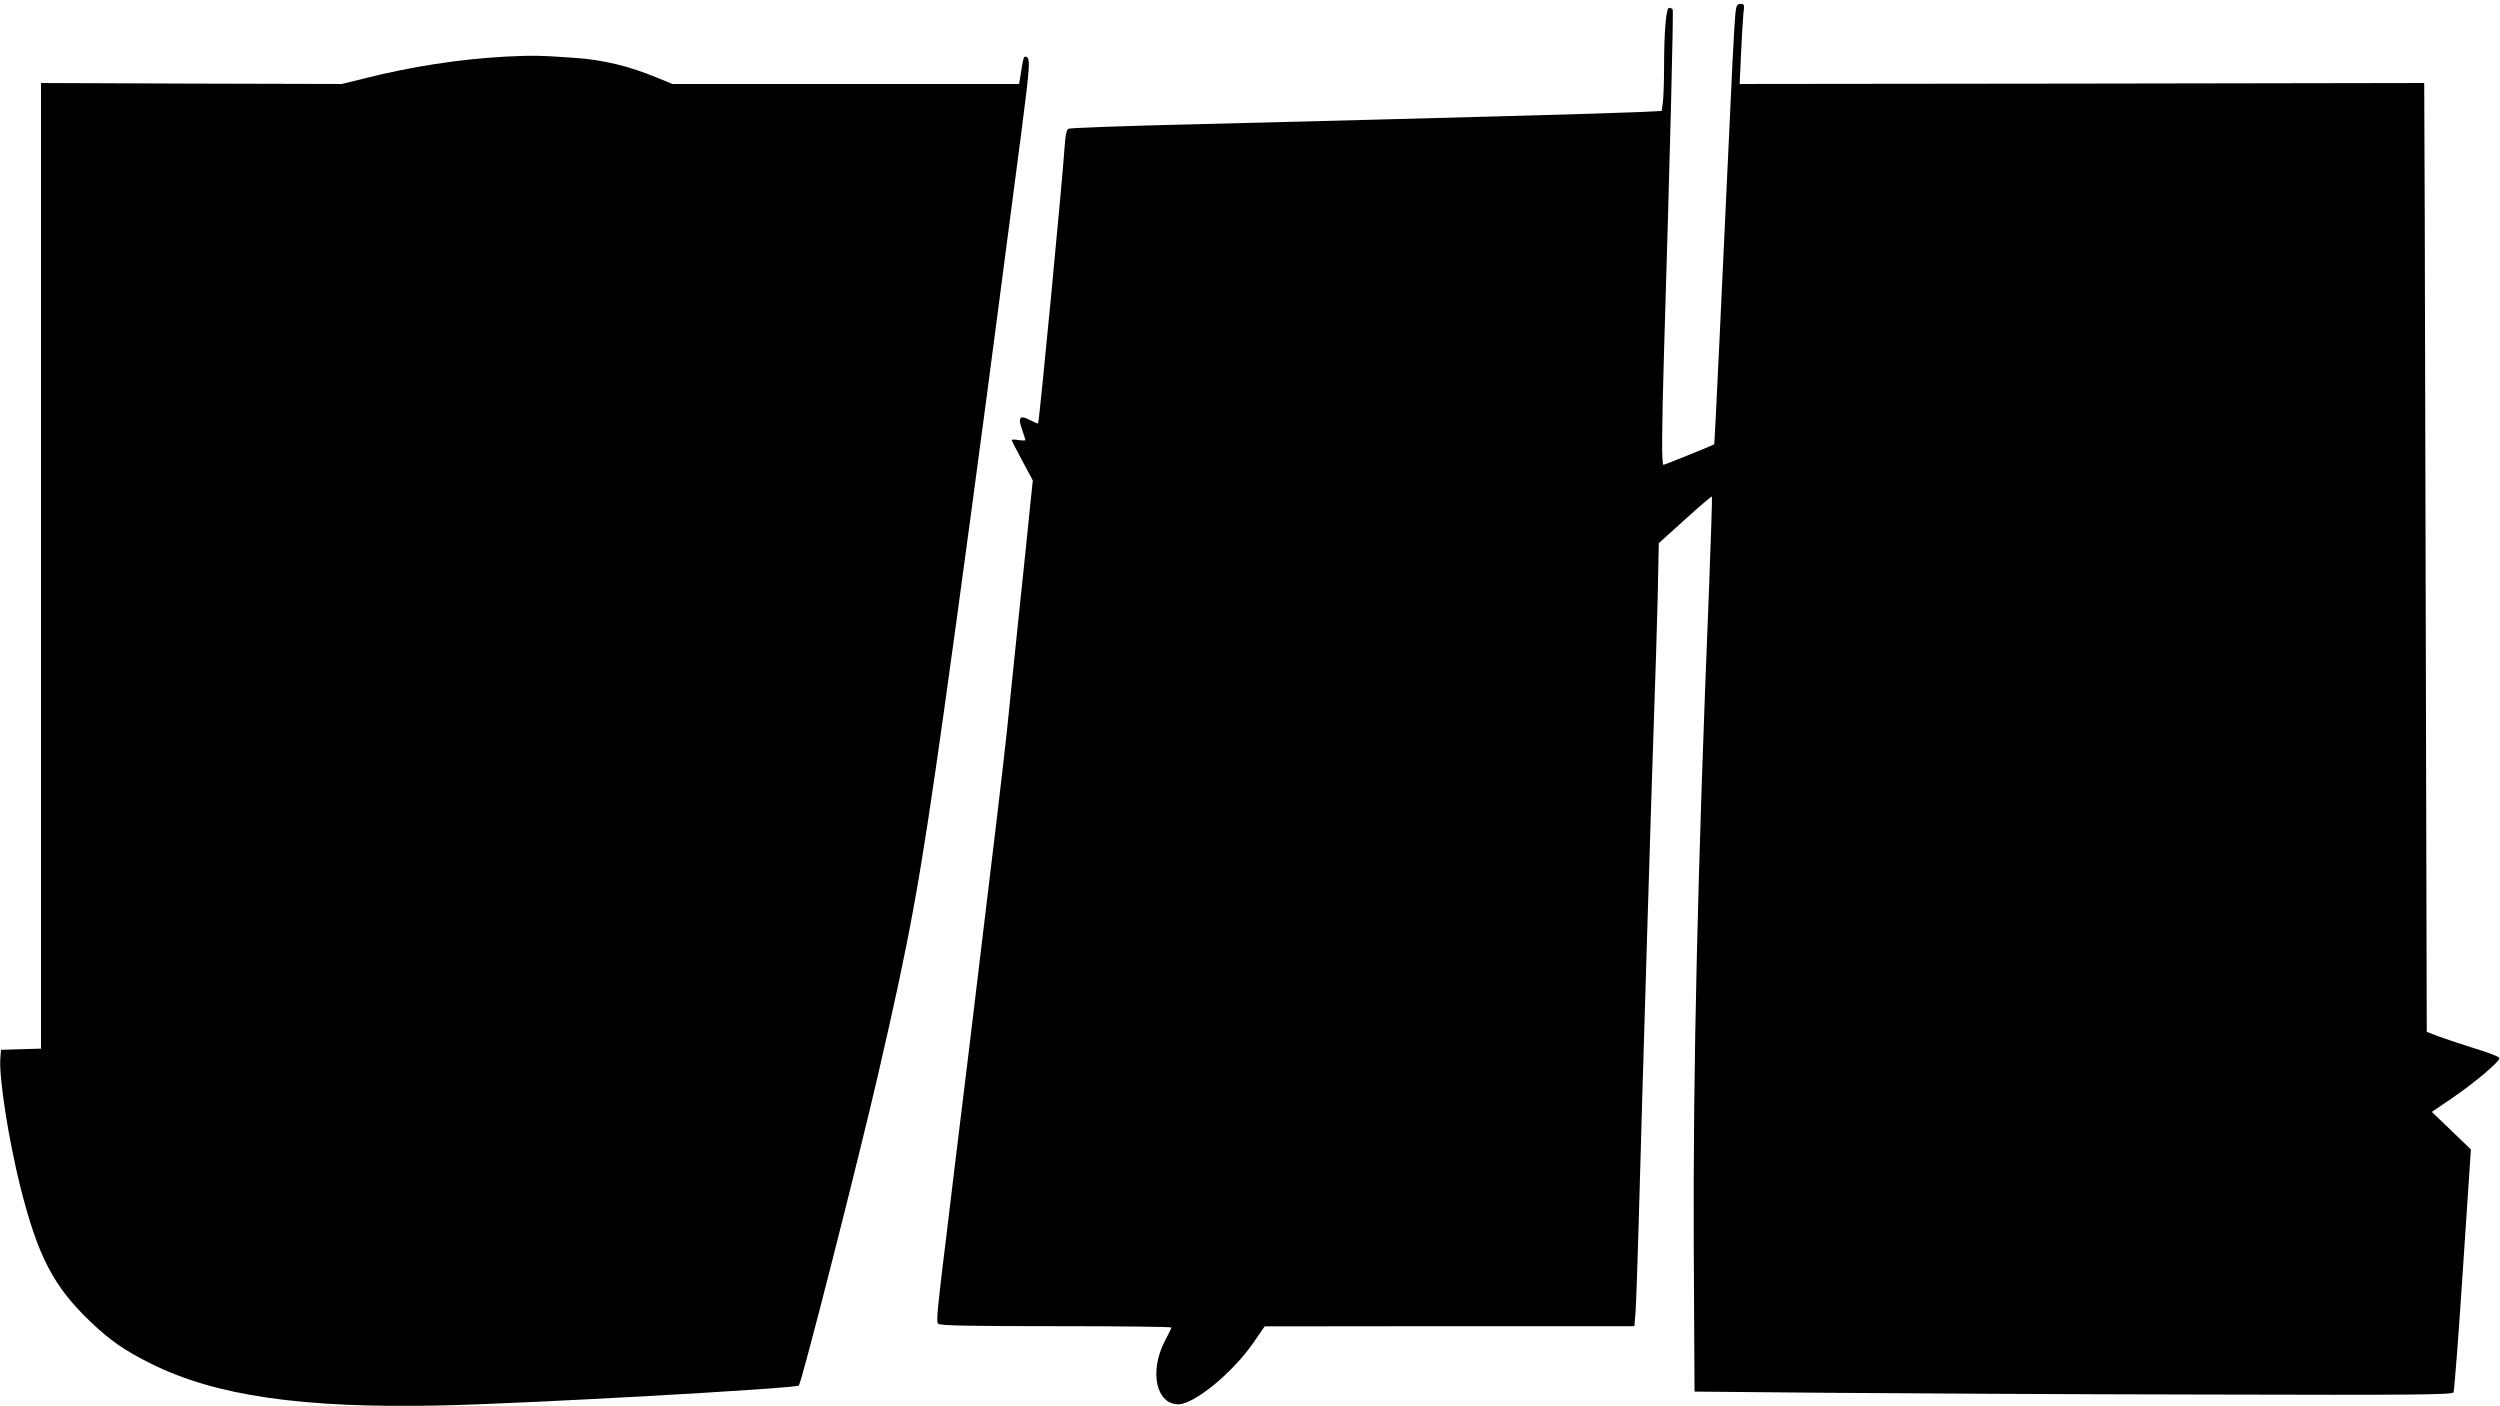
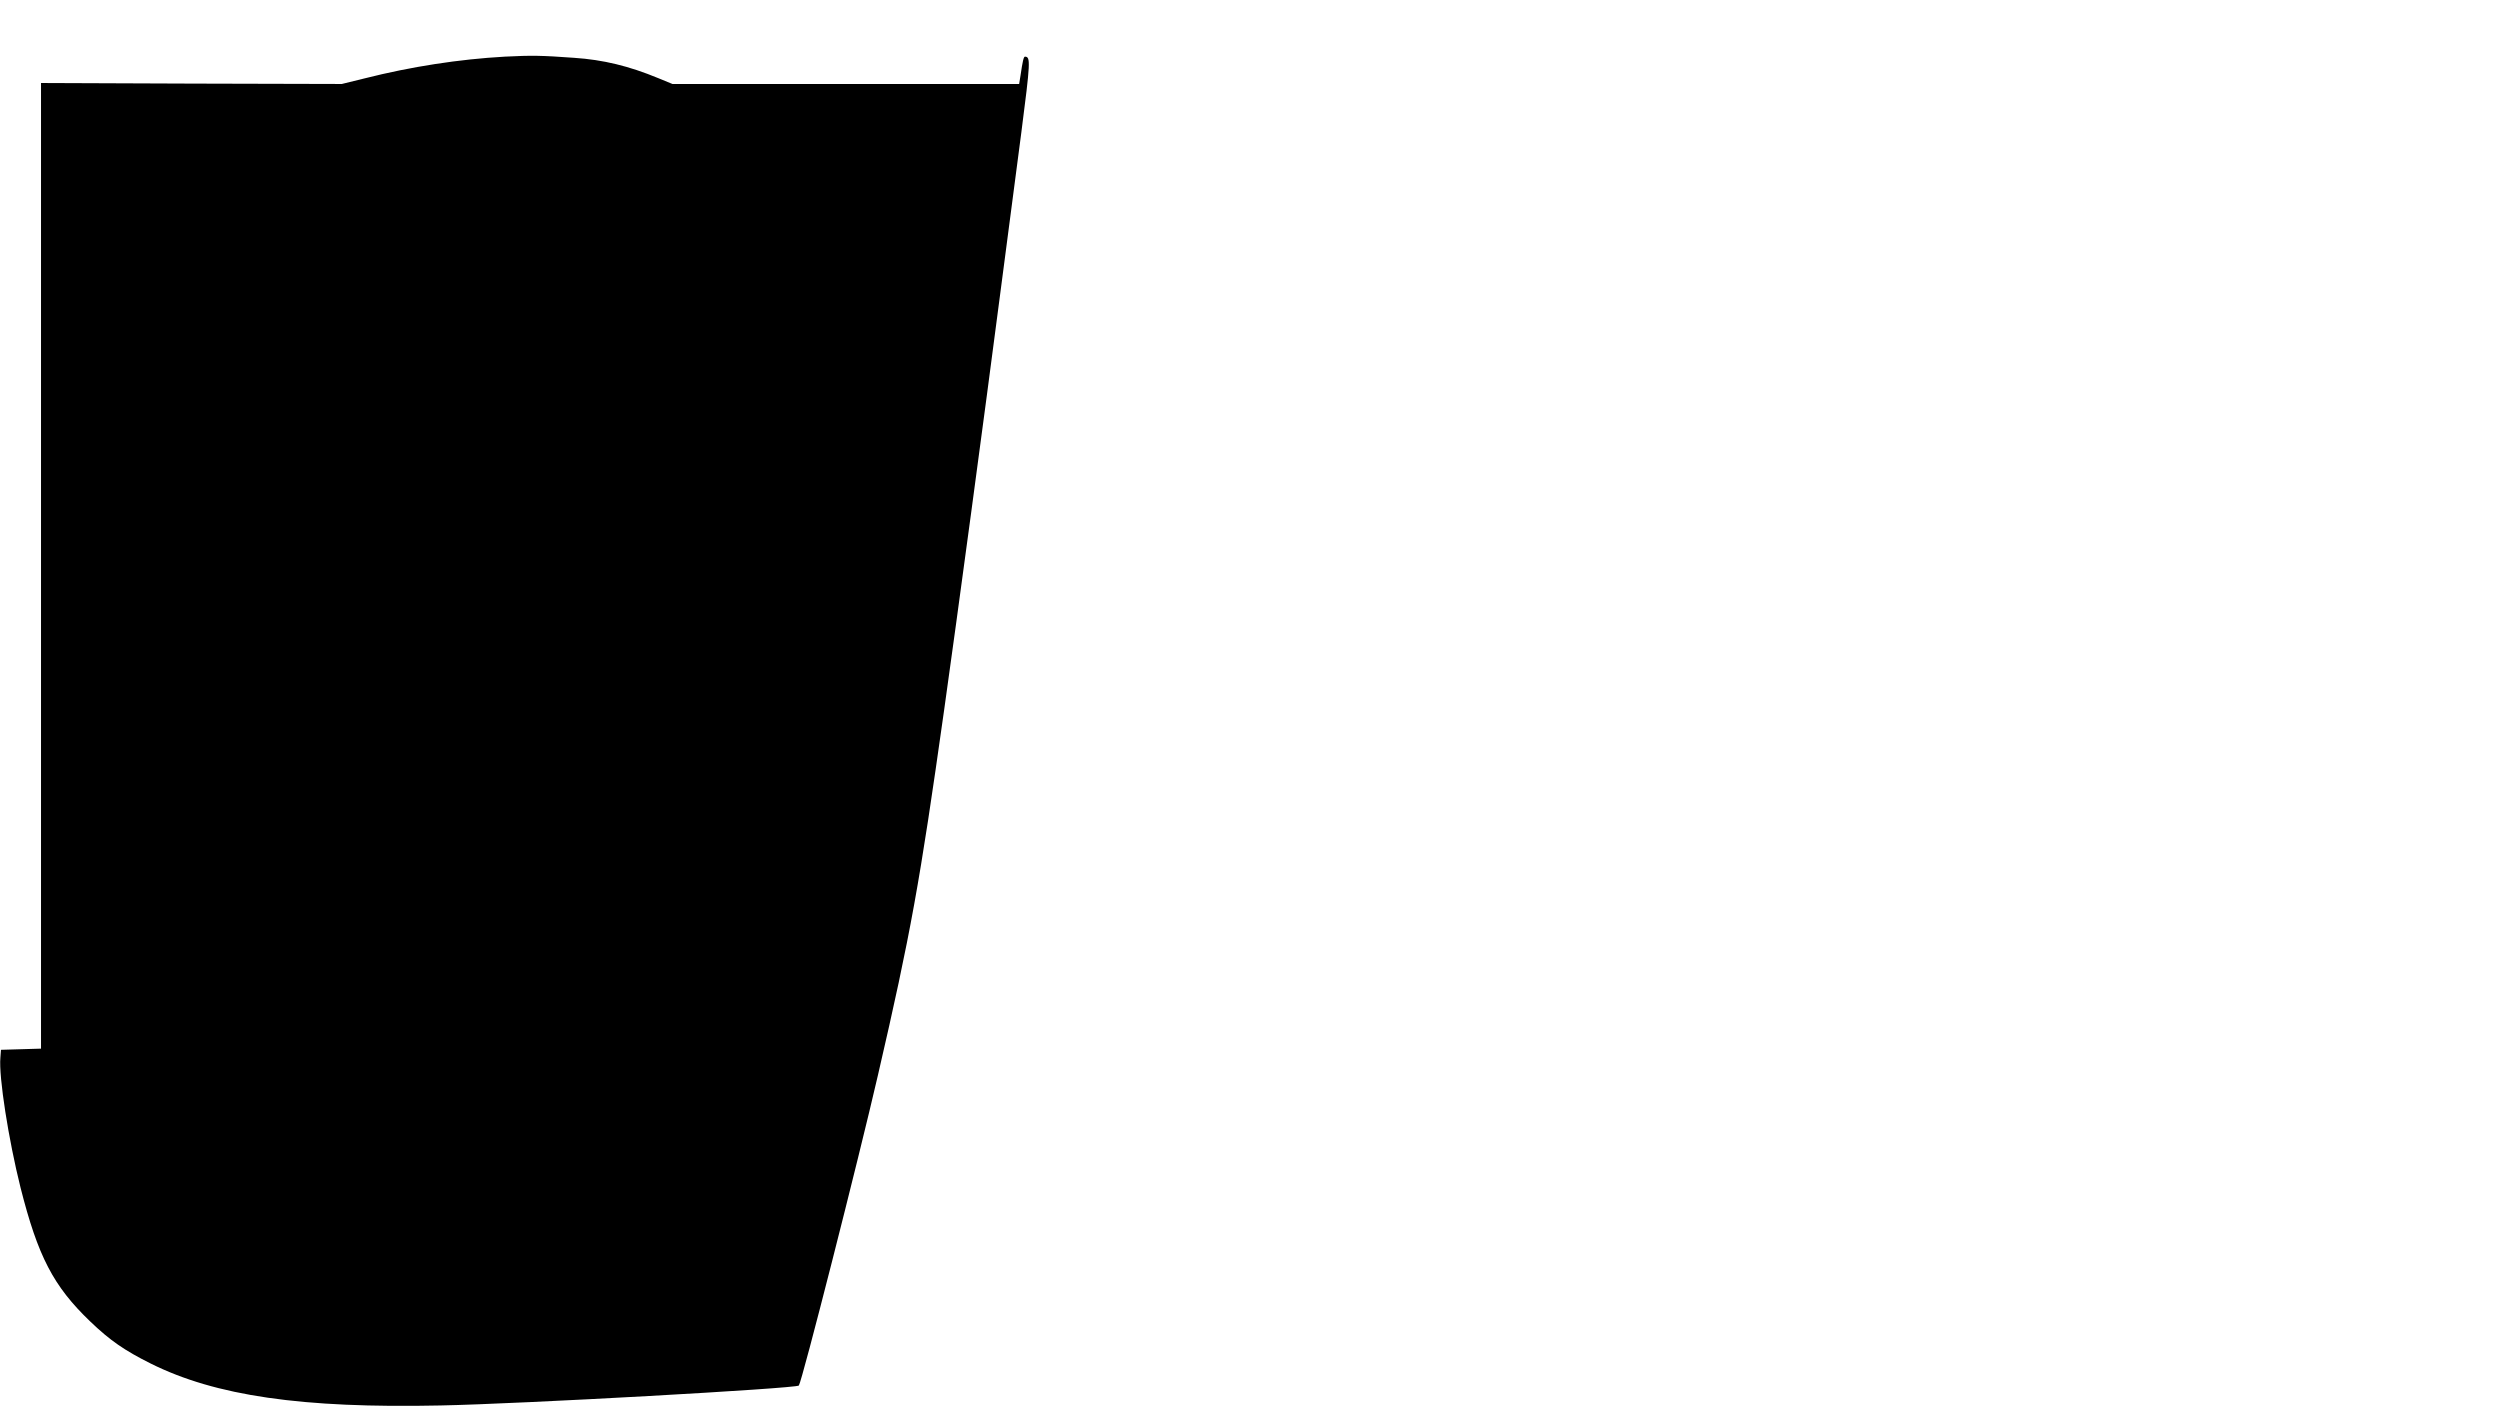
<svg xmlns="http://www.w3.org/2000/svg" version="1.0" width="1280pt" height="720pt" viewBox="0 0 1280 720" preserveAspectRatio="xMidYMid meet">
  <g transform="translate(0,720) scale(0.1,-0.1)" fill="#000000" stroke="none">
-     <path d="M8886 7138 c-3 -24 -10 -142 -16 -263 -57 -1229 -91 -1949 -93 -1950 -17 -9 -254 -105 -260 -105 -10 0 -9 173 3 585 31 1019 49 1739 44 1747 -3 4 -11 8 -18 8 -16 0 -26 -123 -26 -310 0 -70 -3 -148 -6 -173 l-6 -45 -122 -6 c-120 -6 -1026 -31 -2261 -62 -352 -8 -646 -19 -654 -23 -9 -4 -15 -29 -18 -66 -14 -208 -132 -1437 -138 -1443 -1 -2 -20 6 -41 17 -52 28 -64 15 -41 -48 9 -27 17 -51 17 -54 0 -3 -16 -3 -35 0 -19 3 -35 3 -35 0 0 -3 24 -51 54 -106 l54 -101 -14 -133 c-7 -72 -18 -179 -24 -237 -6 -58 -20 -190 -31 -295 -34 -331 -49 -471 -64 -622 -9 -82 -31 -276 -50 -433 -19 -157 -55 -456 -80 -665 -25 -209 -54 -452 -65 -540 -46 -375 -92 -751 -110 -905 -52 -422 -57 -475 -47 -487 7 -10 140 -13 604 -13 327 0 593 -3 591 -7 -1 -5 -18 -38 -37 -75 -77 -154 -40 -318 72 -318 82 0 281 164 387 319 l55 80 947 1 946 0 6 73 c3 39 10 243 16 452 18 667 70 2371 80 2640 5 143 13 391 17 552 l6 292 134 121 c74 67 136 120 138 118 2 -2 -5 -217 -15 -478 -58 -1427 -82 -2457 -78 -3365 l4 -740 674 -6 c371 -3 1244 -8 1939 -9 1085 -3 1266 -1 1273 11 4 8 26 291 48 629 l41 615 -100 96 -100 96 97 66 c119 80 254 195 249 210 -2 7 -57 28 -123 48 -65 20 -148 48 -184 61 l-65 25 -6 2429 c-3 1336 -6 2429 -7 2429 -1 0 -790 -1 -1753 -3 l-1752 -2 7 152 c4 84 9 177 12 206 6 48 5 52 -14 52 -17 0 -22 -8 -26 -42z" />
    <path d="M2585 6910 c-233 -13 -480 -51 -717 -111 l-118 -29 -770 2 -770 3 0 -2472 0 -2472 -102 -3 -103 -3 -3 -40 c-9 -98 42 -421 103 -665 89 -352 168 -505 357 -686 101 -97 175 -148 309 -215 333 -166 774 -230 1484 -215 411 8 1820 87 1835 102 15 16 305 1155 405 1589 168 726 214 983 339 1870 63 445 213 1559 285 2115 34 256 83 634 110 840 47 364 48 389 19 390 -7 0 -12 -22 -23 -97 l-7 -43 -888 0 -887 0 -73 30 c-150 62 -281 94 -431 104 -165 12 -216 13 -354 6z" />
  </g>
</svg>